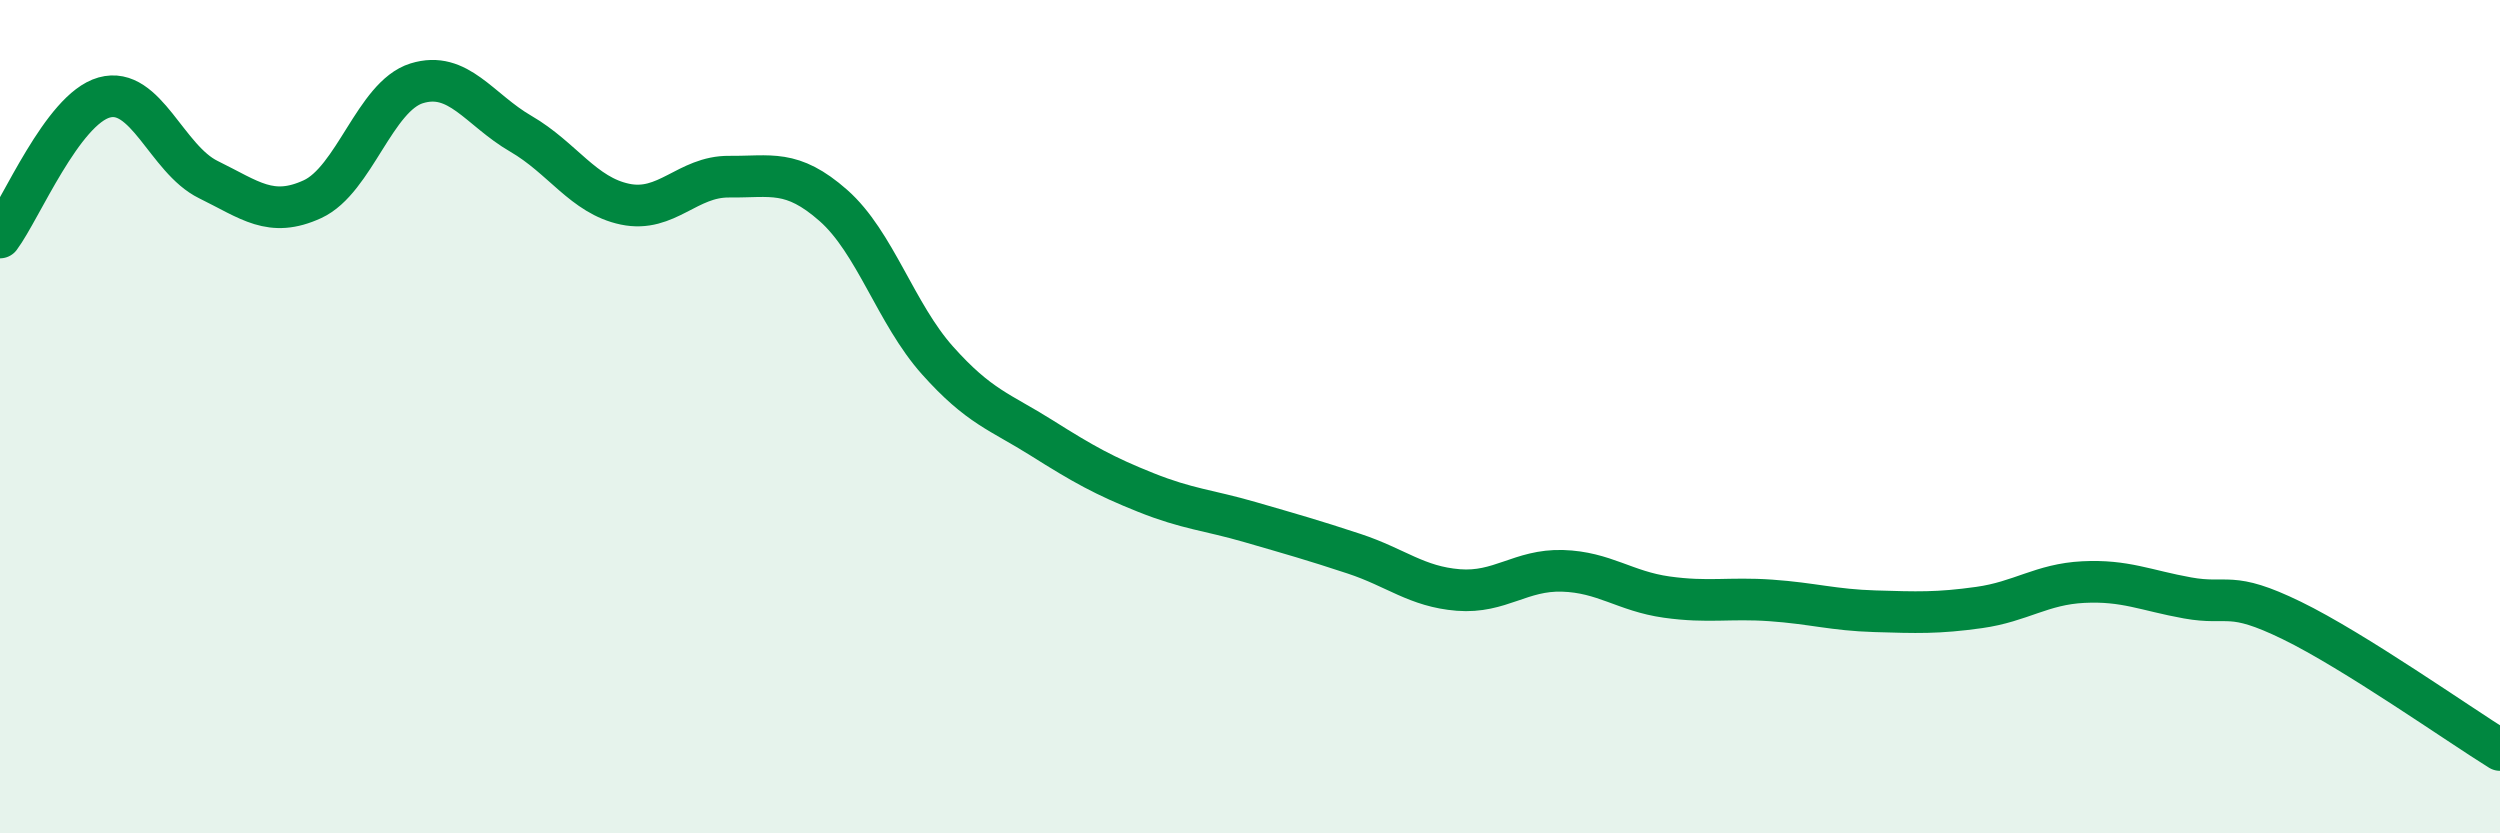
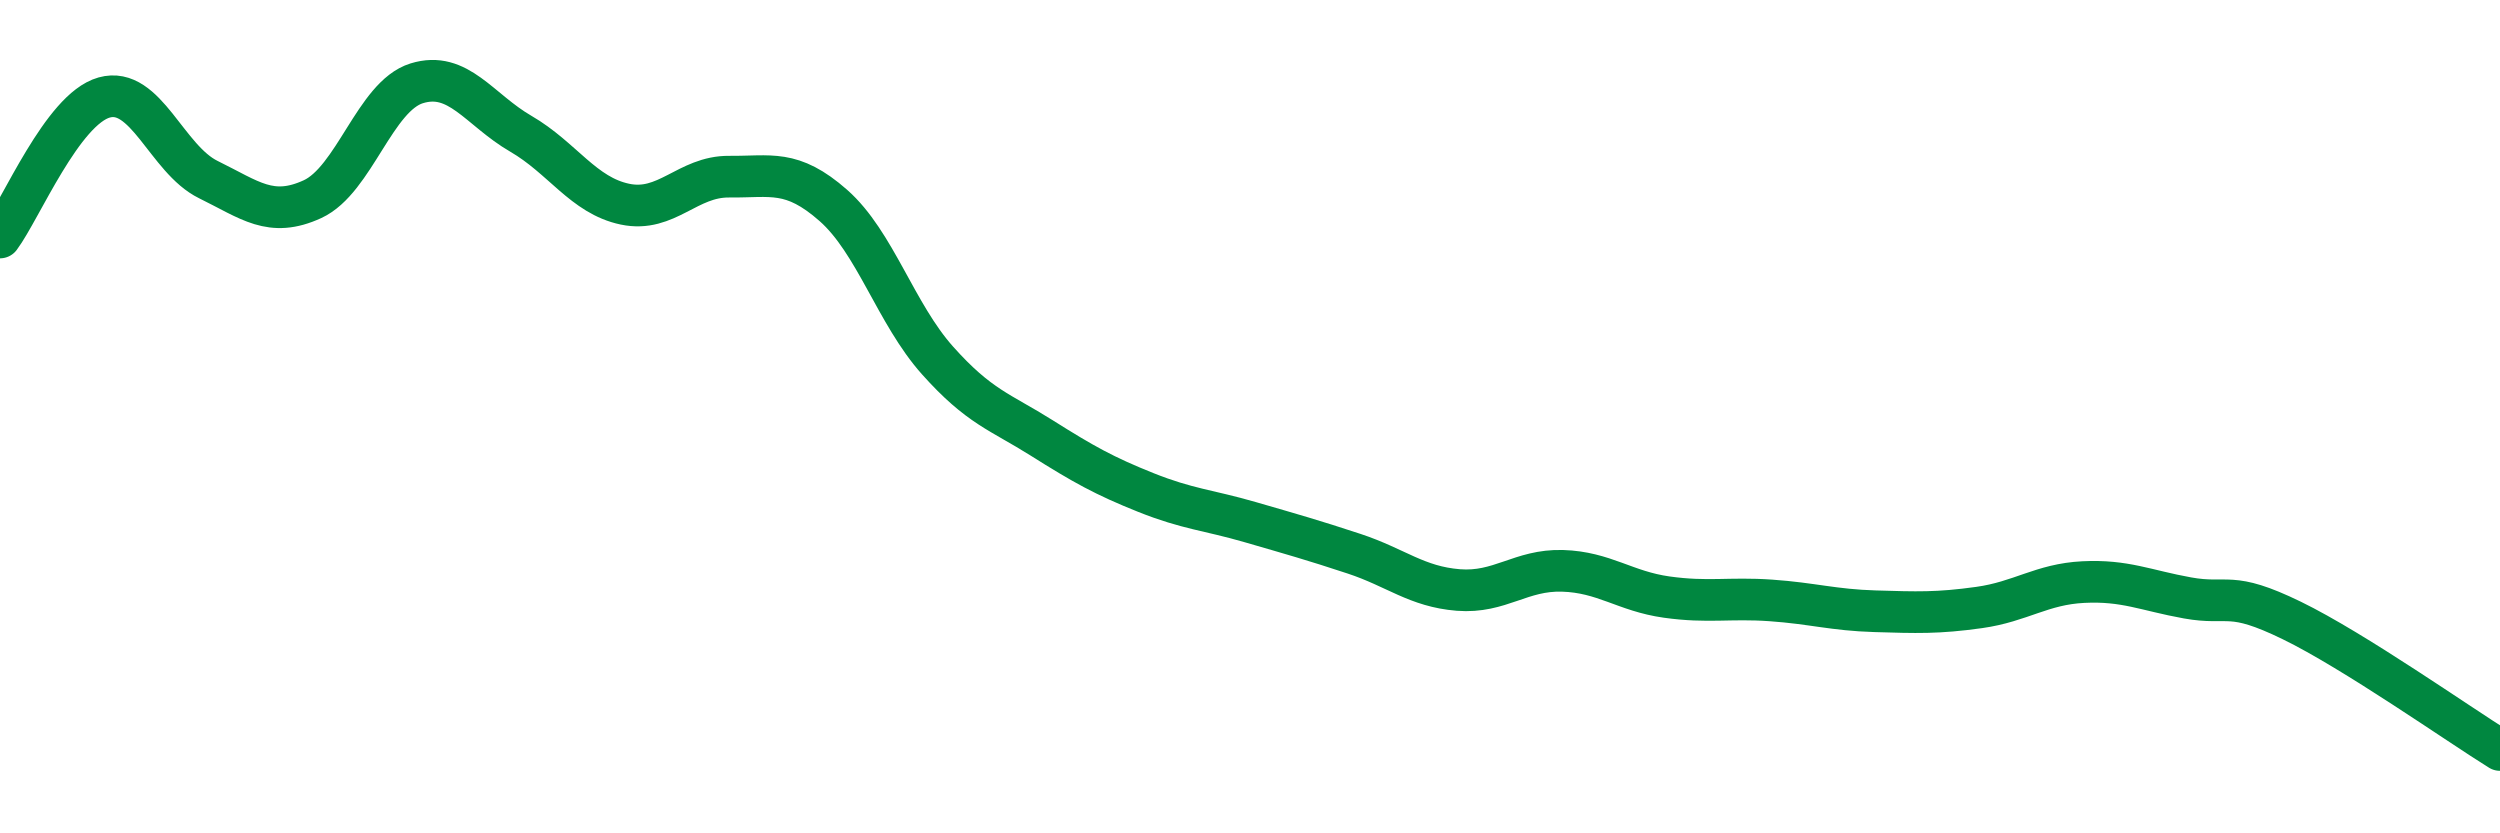
<svg xmlns="http://www.w3.org/2000/svg" width="60" height="20" viewBox="0 0 60 20">
-   <path d="M 0,5.7 C 0.5,5.03 1.5,2.62 2.5,2.34 C 3.5,2.06 4,3.82 5,4.31 C 6,4.8 6.5,5.24 7.5,4.78 C 8.5,4.32 9,2.31 10,2 C 11,1.69 11.5,2.63 12.5,3.21 C 13.5,3.79 14,4.69 15,4.9 C 16,5.11 16.5,4.23 17.5,4.24 C 18.5,4.25 19,4.05 20,4.93 C 21,5.81 21.5,7.53 22.5,8.65 C 23.5,9.77 24,9.88 25,10.51 C 26,11.14 26.5,11.42 27.5,11.82 C 28.5,12.22 29,12.24 30,12.53 C 31,12.82 31.5,12.96 32.5,13.29 C 33.5,13.62 34,14.08 35,14.16 C 36,14.24 36.5,13.67 37.5,13.7 C 38.5,13.73 39,14.19 40,14.33 C 41,14.47 41.5,14.34 42.5,14.41 C 43.5,14.48 44,14.64 45,14.67 C 46,14.7 46.5,14.72 47.5,14.58 C 48.5,14.44 49,14.02 50,13.97 C 51,13.92 51.5,14.17 52.5,14.35 C 53.5,14.53 53.5,14.16 55,14.89 C 56.5,15.62 59,17.38 60,18L60 20L0 20Z" fill="#008740" opacity="0.1" stroke-linecap="round" stroke-linejoin="round" />
  <path d="M 0,5.7 C 0.5,5.03 1.5,2.62 2.5,2.34 C 3.5,2.06 4,3.82 5,4.31 C 6,4.8 6.5,5.24 7.5,4.78 C 8.5,4.32 9,2.31 10,2 C 11,1.69 11.5,2.63 12.5,3.21 C 13.5,3.79 14,4.69 15,4.9 C 16,5.11 16.5,4.23 17.5,4.24 C 18.5,4.25 19,4.05 20,4.93 C 21,5.81 21.5,7.53 22.5,8.65 C 23.5,9.77 24,9.88 25,10.51 C 26,11.14 26.5,11.42 27.5,11.82 C 28.5,12.22 29,12.24 30,12.53 C 31,12.82 31.5,12.96 32.5,13.29 C 33.5,13.62 34,14.08 35,14.16 C 36,14.24 36.5,13.67 37.5,13.7 C 38.5,13.73 39,14.19 40,14.33 C 41,14.47 41.5,14.34 42.5,14.41 C 43.5,14.48 44,14.64 45,14.67 C 46,14.7 46.5,14.72 47.5,14.58 C 48.5,14.44 49,14.02 50,13.97 C 51,13.92 51.5,14.17 52.5,14.35 C 53.5,14.53 53.5,14.16 55,14.89 C 56.5,15.62 59,17.38 60,18" stroke="#008740" stroke-width="1" fill="none" stroke-linecap="round" stroke-linejoin="round" />
</svg>